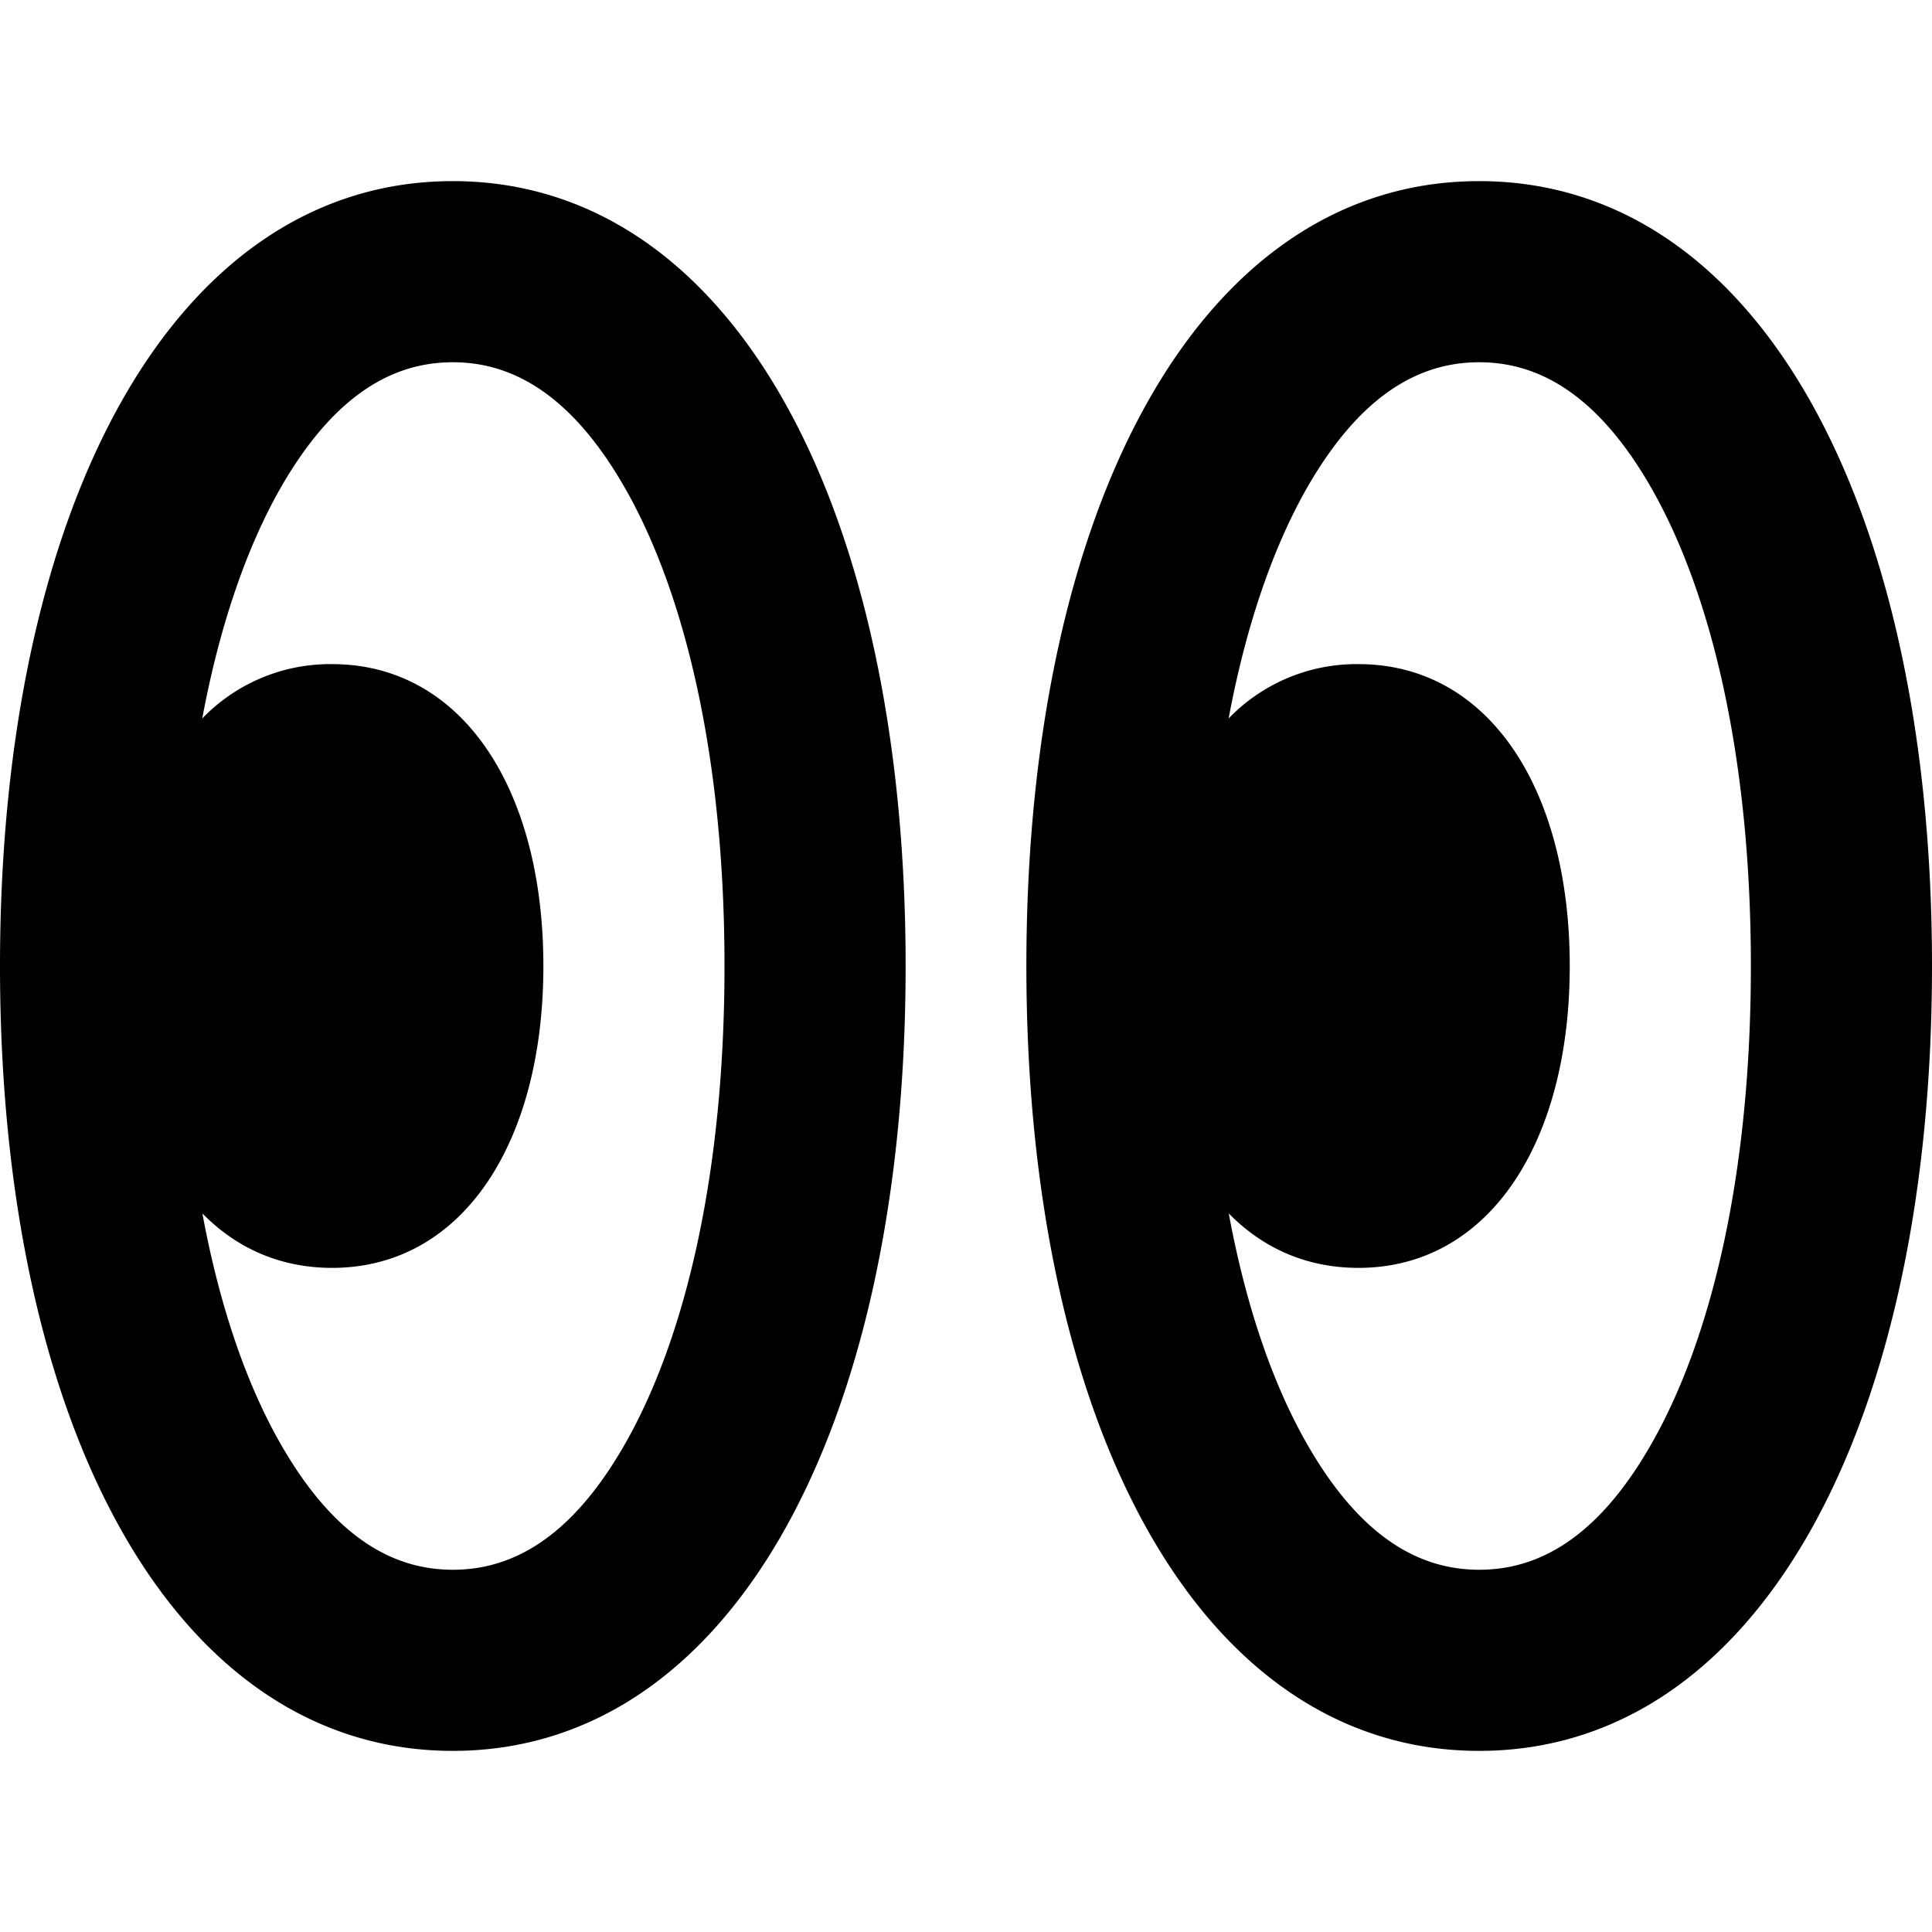
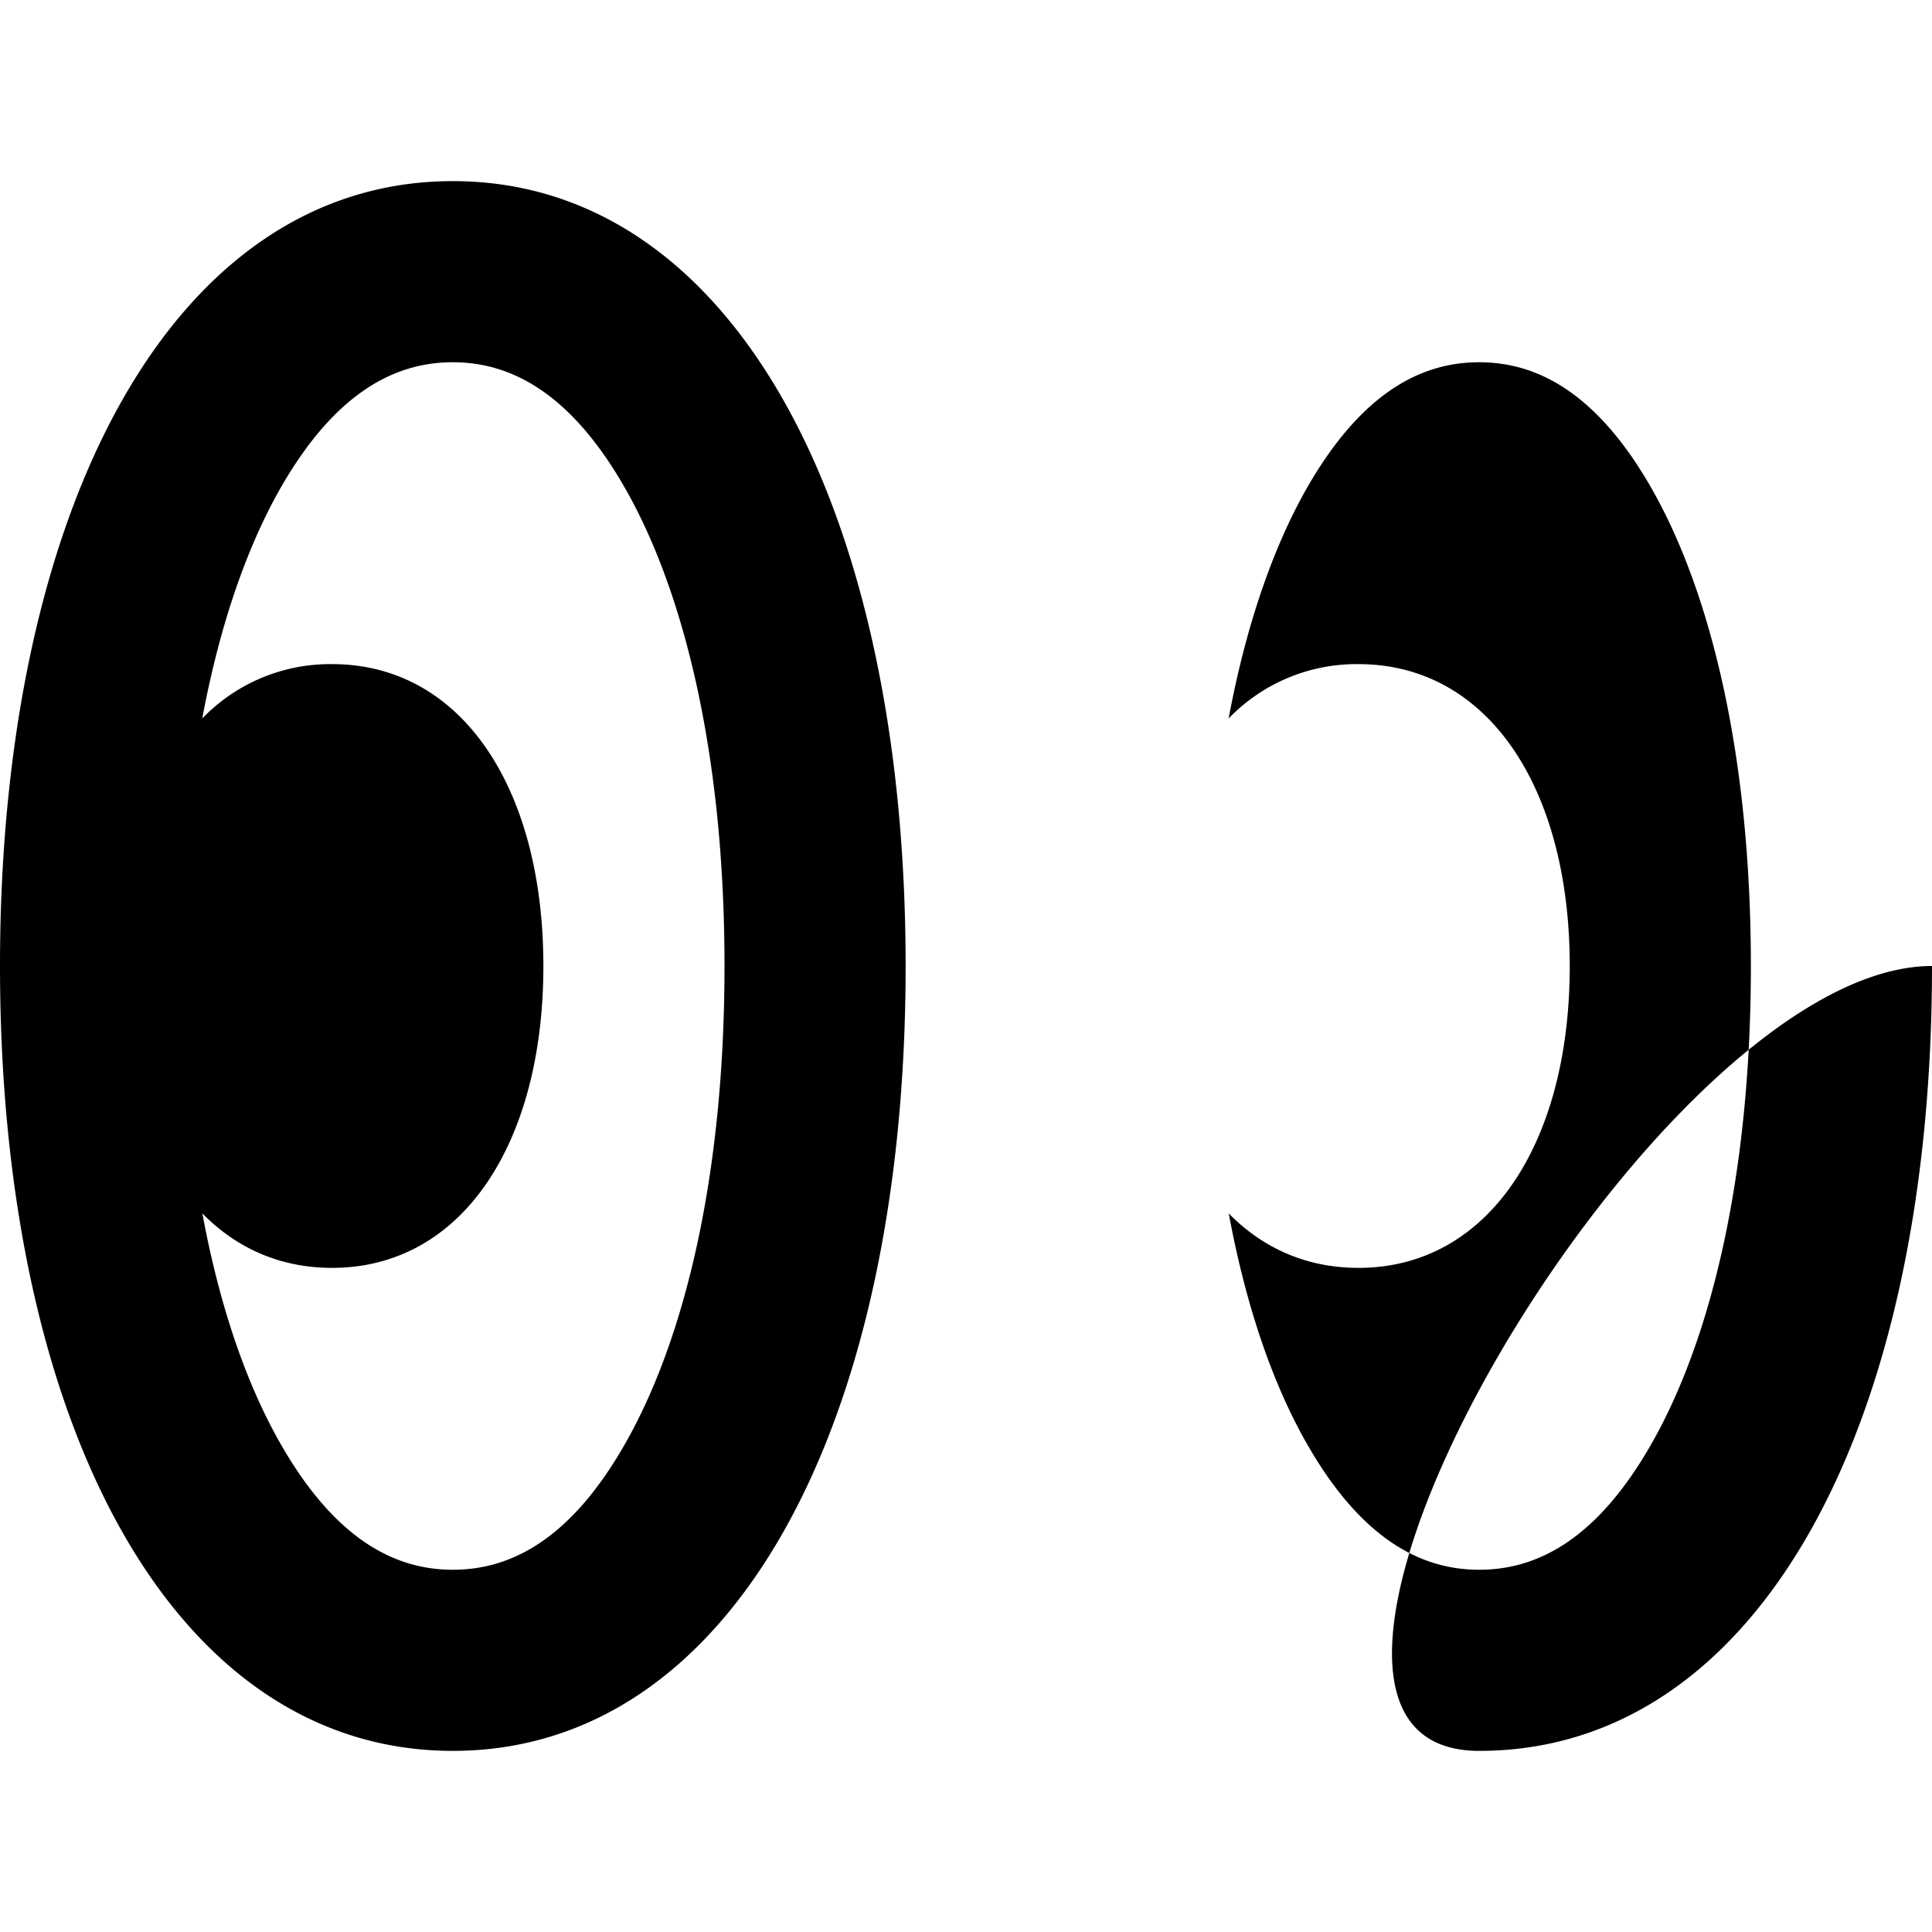
<svg xmlns="http://www.w3.org/2000/svg" width="16" height="16" fill="none" viewBox="0 0 16 16">
-   <path fill="currentColor" fill-rule="evenodd" d="M6 8c0 1.75-.335 3.094-.816 3.944C4.721 12.764 4.217 13 3.75 13s-.97-.237-1.434-1.056c-.272-.48-.496-1.116-.64-1.895.283.289.647.451 1.074.451C3.826 10.5 4.5 9.47 4.5 8s-.674-2.5-1.75-2.5a1.47 1.47 0 0 0-1.075.45c.145-.778.37-1.415.64-1.894C2.78 3.236 3.284 3 3.75 3s.97.237 1.434 1.056C5.665 4.906 6 6.25 6 8m1.5 0c0 3.822-1.445 6.5-3.75 6.5S0 11.822 0 8s1.445-6.5 3.75-6.5S7.5 4.178 7.5 8m7 0c0 1.75-.335 3.094-.816 3.944-.463.82-.967 1.056-1.434 1.056s-.97-.237-1.434-1.056c-.272-.48-.496-1.116-.64-1.895.283.289.647.451 1.074.451C12.326 10.5 13 9.47 13 8s-.674-2.5-1.75-2.5a1.47 1.47 0 0 0-1.075.45c.145-.778.37-1.415.64-1.894C11.28 3.236 11.784 3 12.25 3s.97.237 1.434 1.056c.481.85.816 2.195.816 3.944M16 8c0 3.822-1.445 6.5-3.75 6.5S8.5 11.822 8.5 8s1.445-6.5 3.75-6.5S16 4.178 16 8" clip-rule="evenodd" />
+   <path fill="currentColor" fill-rule="evenodd" d="M6 8c0 1.75-.335 3.094-.816 3.944C4.721 12.764 4.217 13 3.75 13s-.97-.237-1.434-1.056c-.272-.48-.496-1.116-.64-1.895.283.289.647.451 1.074.451C3.826 10.5 4.5 9.47 4.5 8s-.674-2.5-1.75-2.5a1.47 1.47 0 0 0-1.075.45c.145-.778.37-1.415.64-1.894C2.78 3.236 3.284 3 3.75 3s.97.237 1.434 1.056C5.665 4.906 6 6.25 6 8m1.5 0c0 3.822-1.445 6.5-3.75 6.5S0 11.822 0 8s1.445-6.5 3.75-6.5S7.5 4.178 7.5 8m7 0c0 1.75-.335 3.094-.816 3.944-.463.82-.967 1.056-1.434 1.056s-.97-.237-1.434-1.056c-.272-.48-.496-1.116-.64-1.895.283.289.647.451 1.074.451C12.326 10.5 13 9.47 13 8s-.674-2.5-1.75-2.5a1.47 1.47 0 0 0-1.075.45c.145-.778.37-1.415.64-1.894C11.28 3.236 11.784 3 12.25 3s.97.237 1.434 1.056c.481.85.816 2.195.816 3.944M16 8c0 3.822-1.445 6.5-3.75 6.5s1.445-6.5 3.75-6.5S16 4.178 16 8" clip-rule="evenodd" />
</svg>